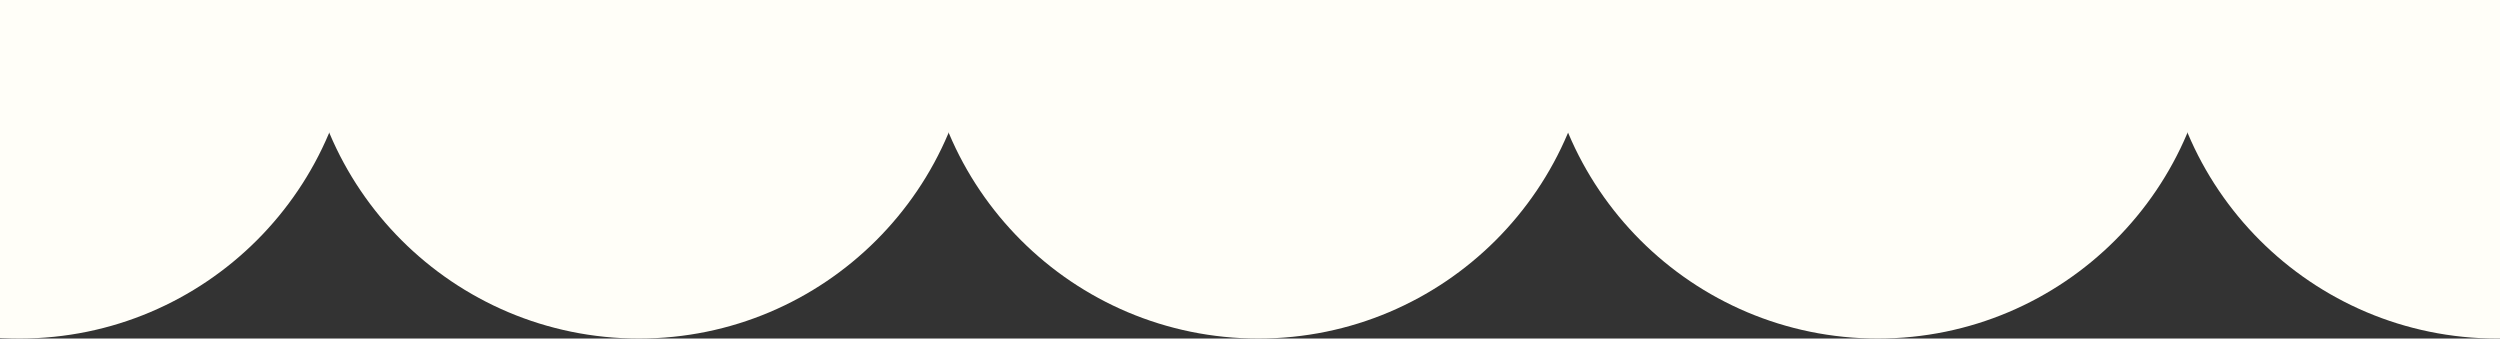
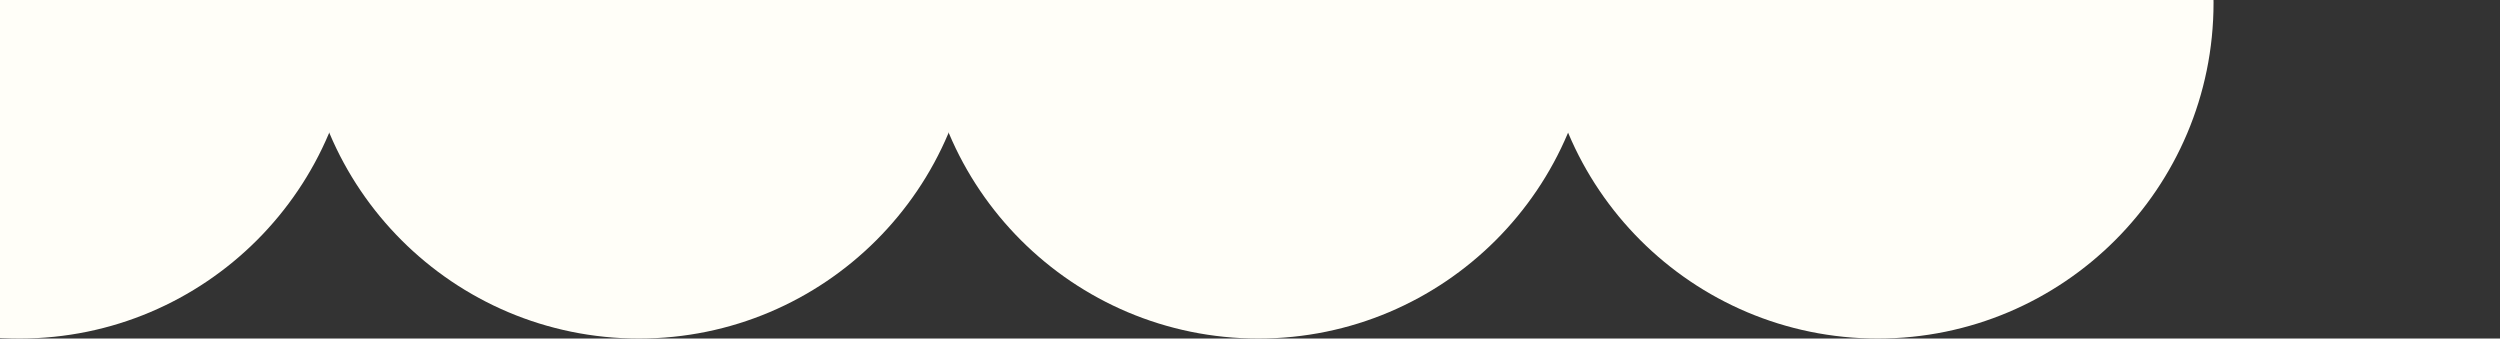
<svg xmlns="http://www.w3.org/2000/svg" width="1344" height="182" viewBox="0 0 1344 182" fill="none">
  <rect x="0" y="0" width="1344" height="182" fill="#333333" stroke="none" />
  <g clip-path="url(#clip0_114_7961)">
    <circle cx="10.5" cy="1.5" r="180.5" fill="#FFFEF8" />
    <circle cx="343.5" cy="1.5" r="180.5" fill="#FFFEF8" />
    <circle cx="676.5" cy="1.5" r="180.5" fill="#FFFEF8" />
    <circle cx="1009.5" cy="1.5" r="180.5" fill="#FFFEF8" />
-     <circle cx="1342.5" cy="1.5" r="180.5" fill="#FFFEF8" />
  </g>
  <defs>
    <clipPath id="clip0_114_7961">
      <rect width="1344" height="182" fill="white" />
    </clipPath>
  </defs>
</svg>